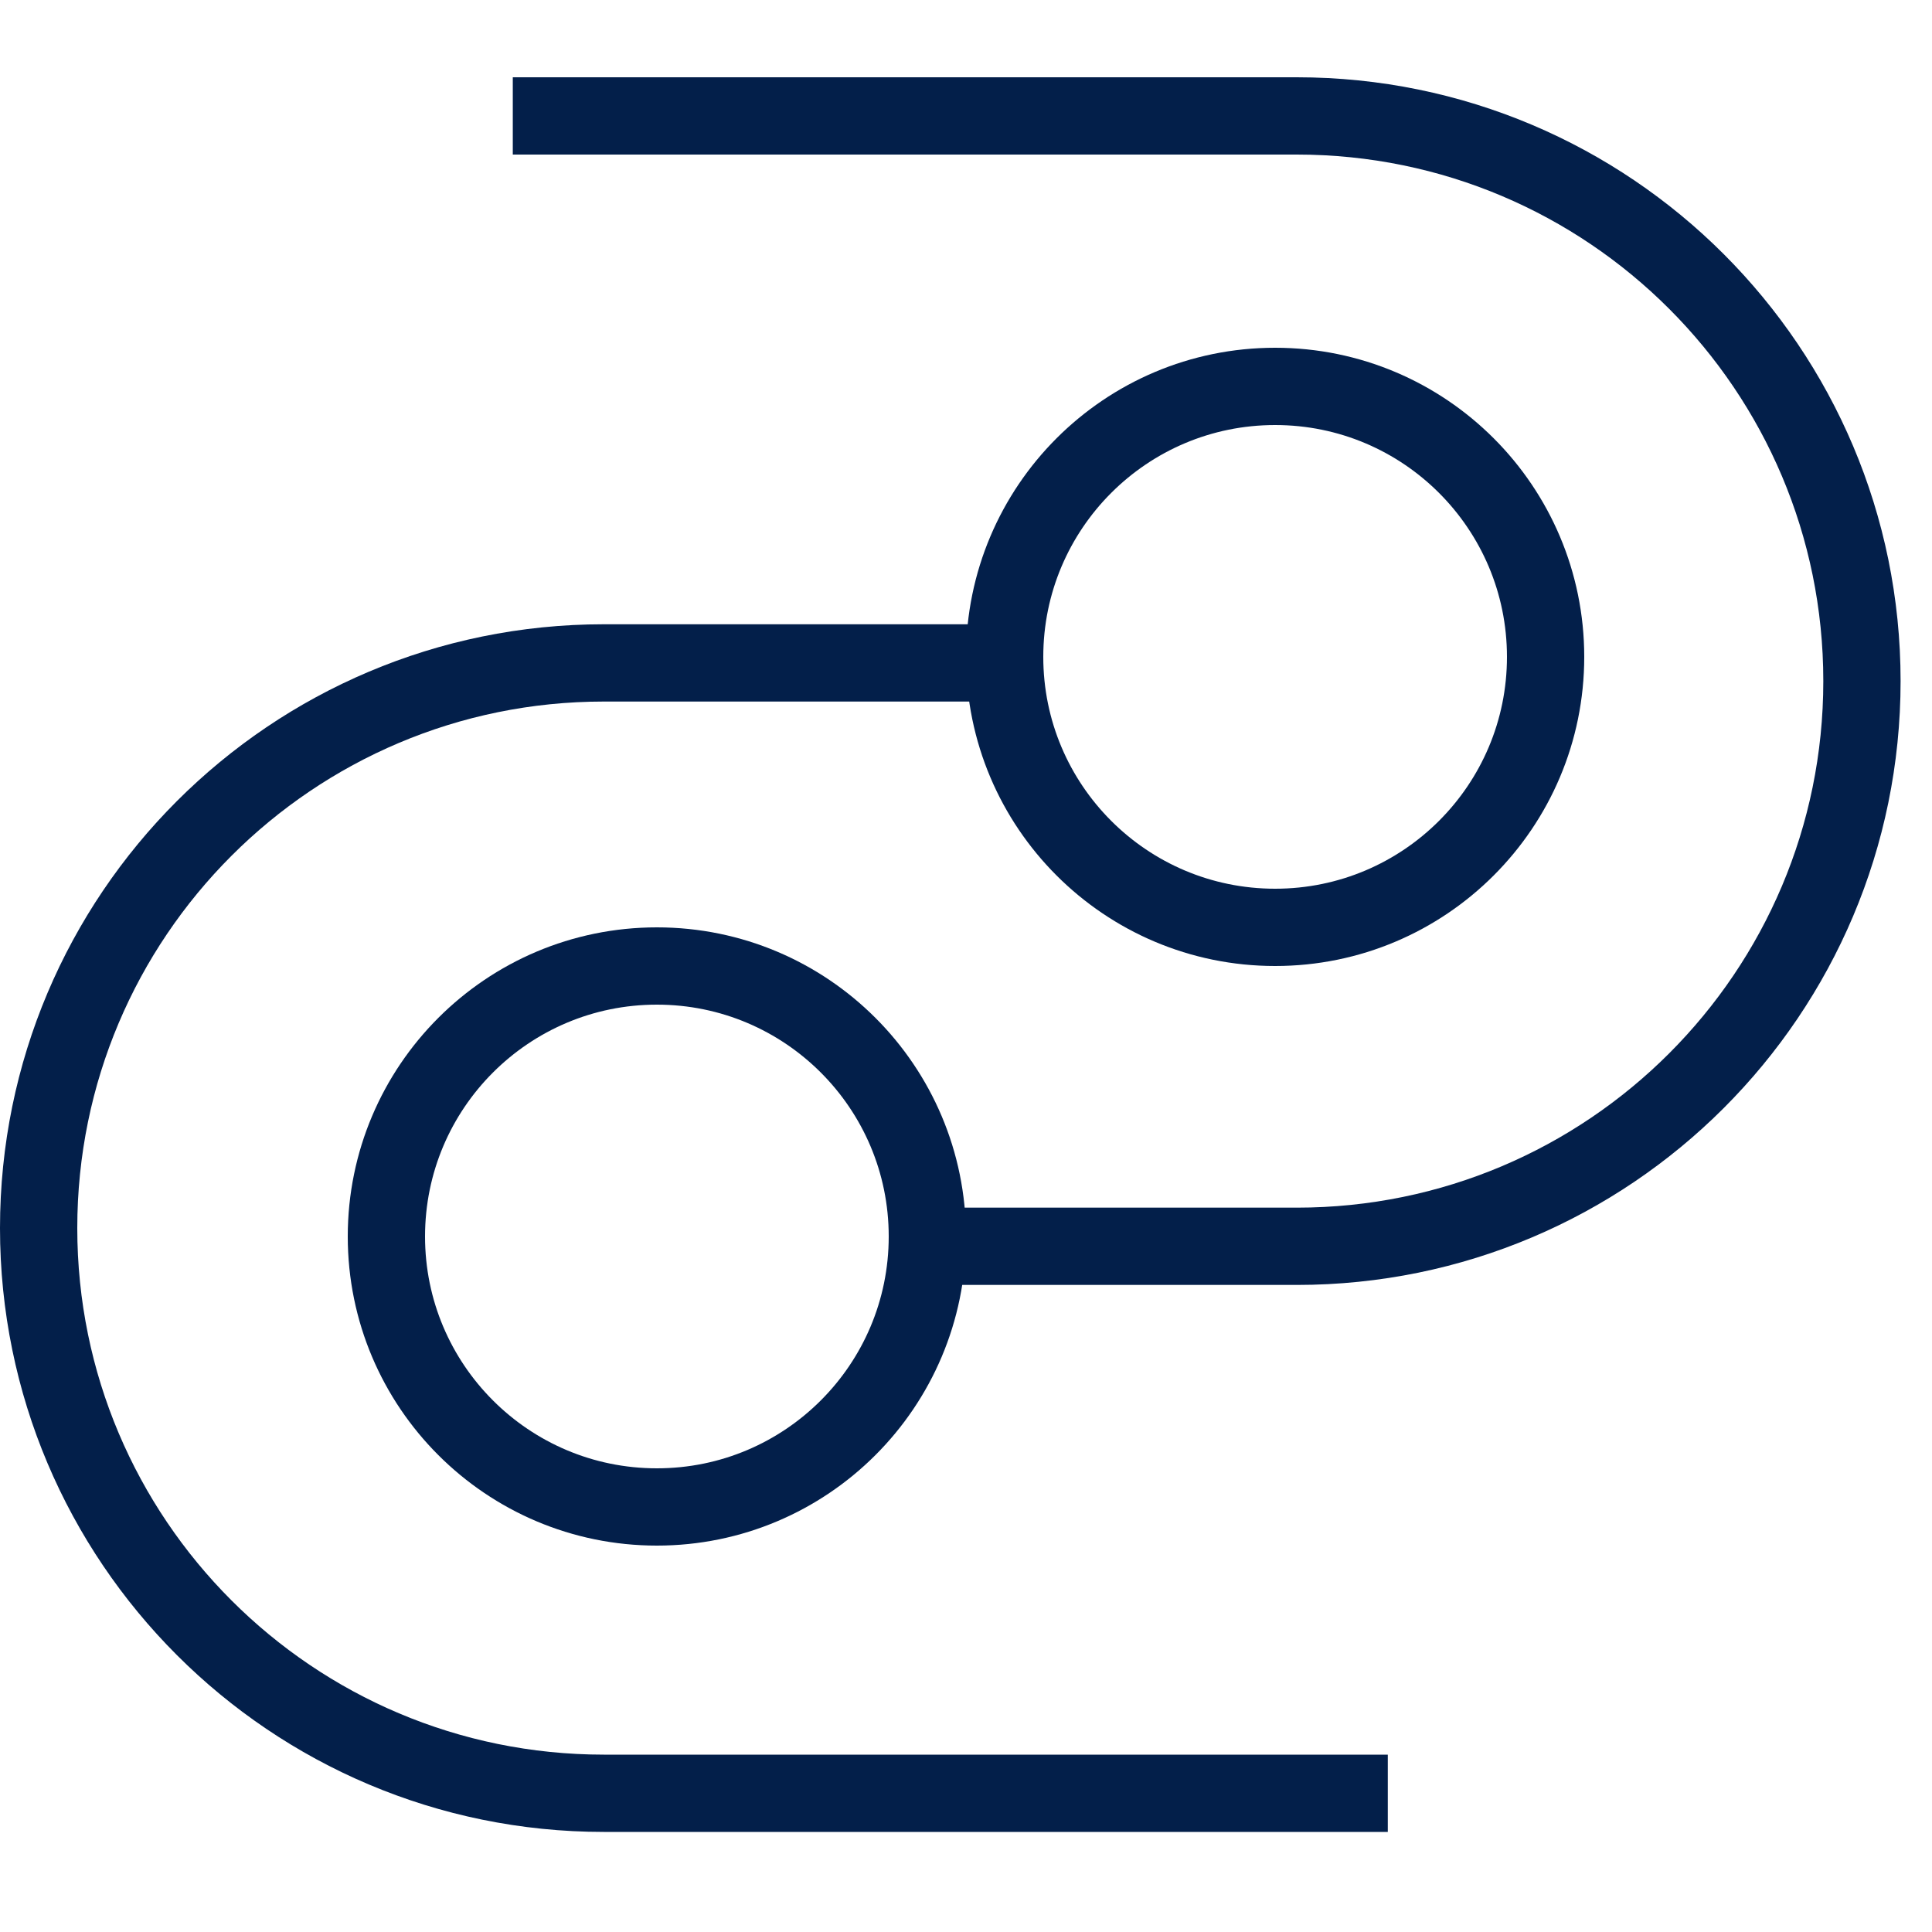
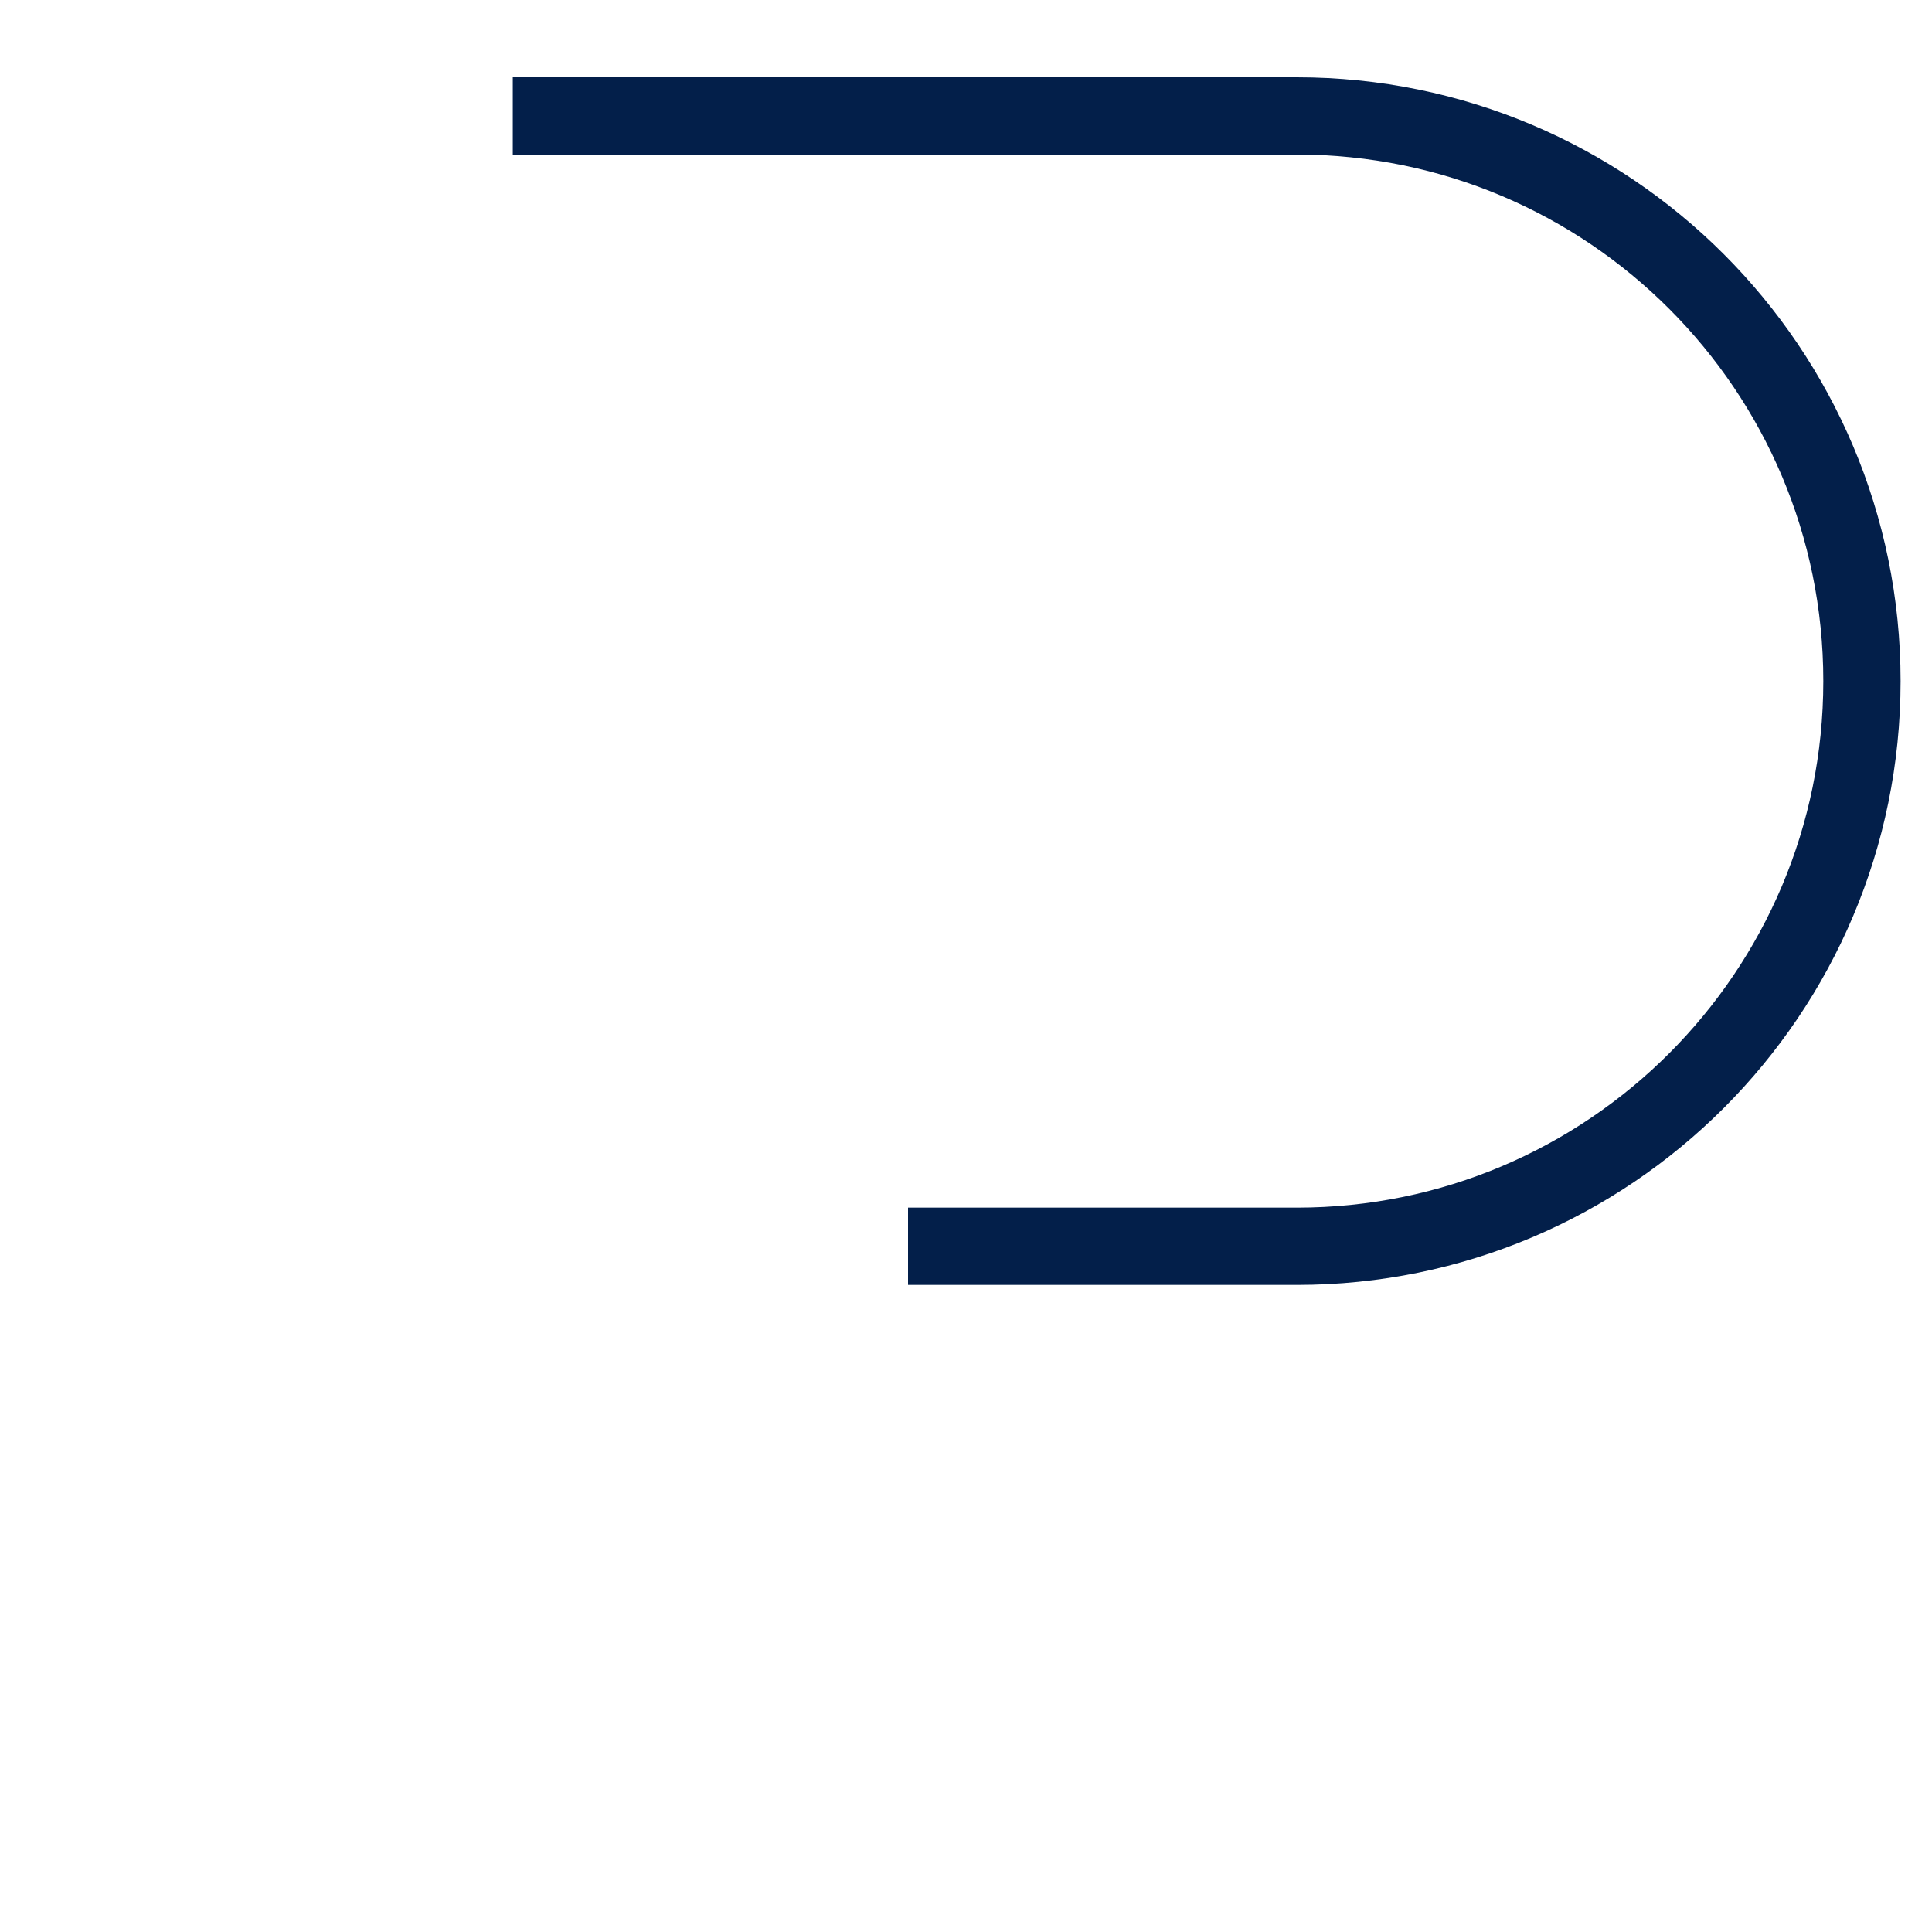
<svg xmlns="http://www.w3.org/2000/svg" width="50" height="50" fill="none">
-   <path d="M26 17.156H15.627C7.549 17.156 1 23.705 1 31.783S7.549 46.41 15.627 46.41h20.289" stroke="#031F4A" stroke-width="2" />
  <path d="M23.5 32.254h10.06c8.079 0 14.627-6.549 14.627-14.627S41.64 3 33.56 3H13.271" stroke="#031F4A" stroke-width="2" />
-   <circle cx="17" cy="32" r="7" stroke="#031F4A" stroke-width="2" />
-   <circle cx="33" cy="17" r="7" stroke="#031F4A" stroke-width="2" />
</svg>